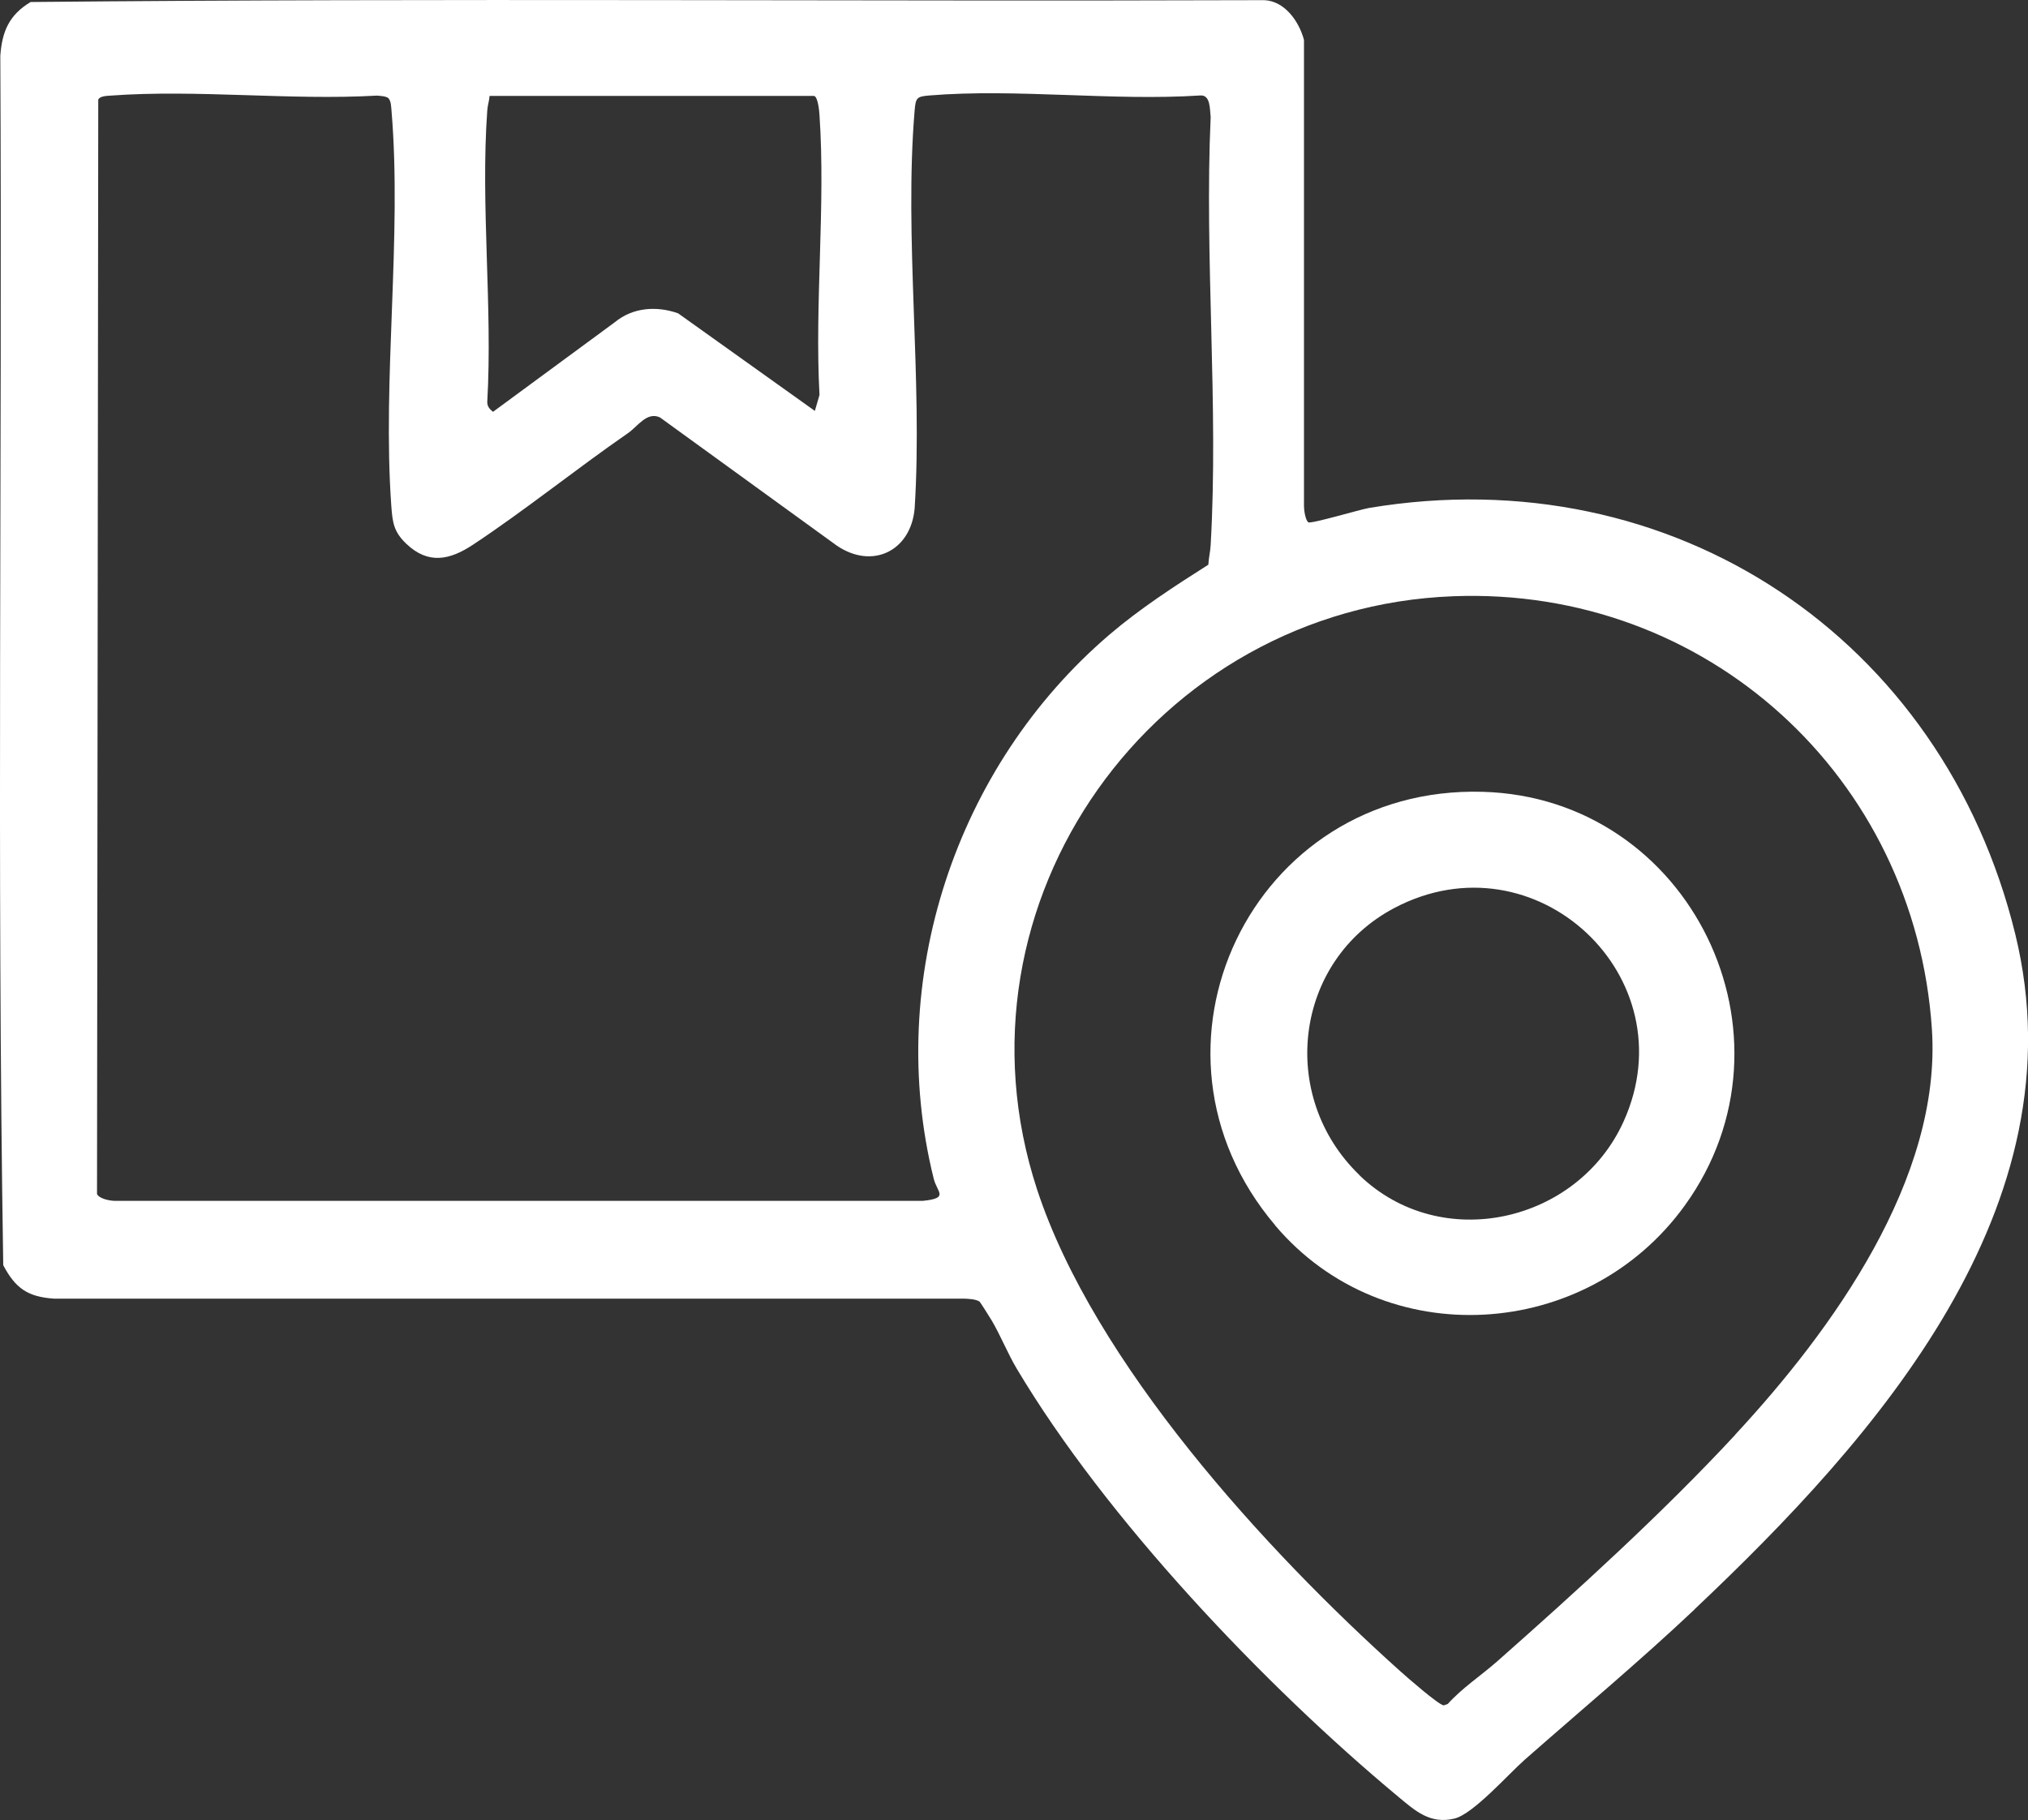
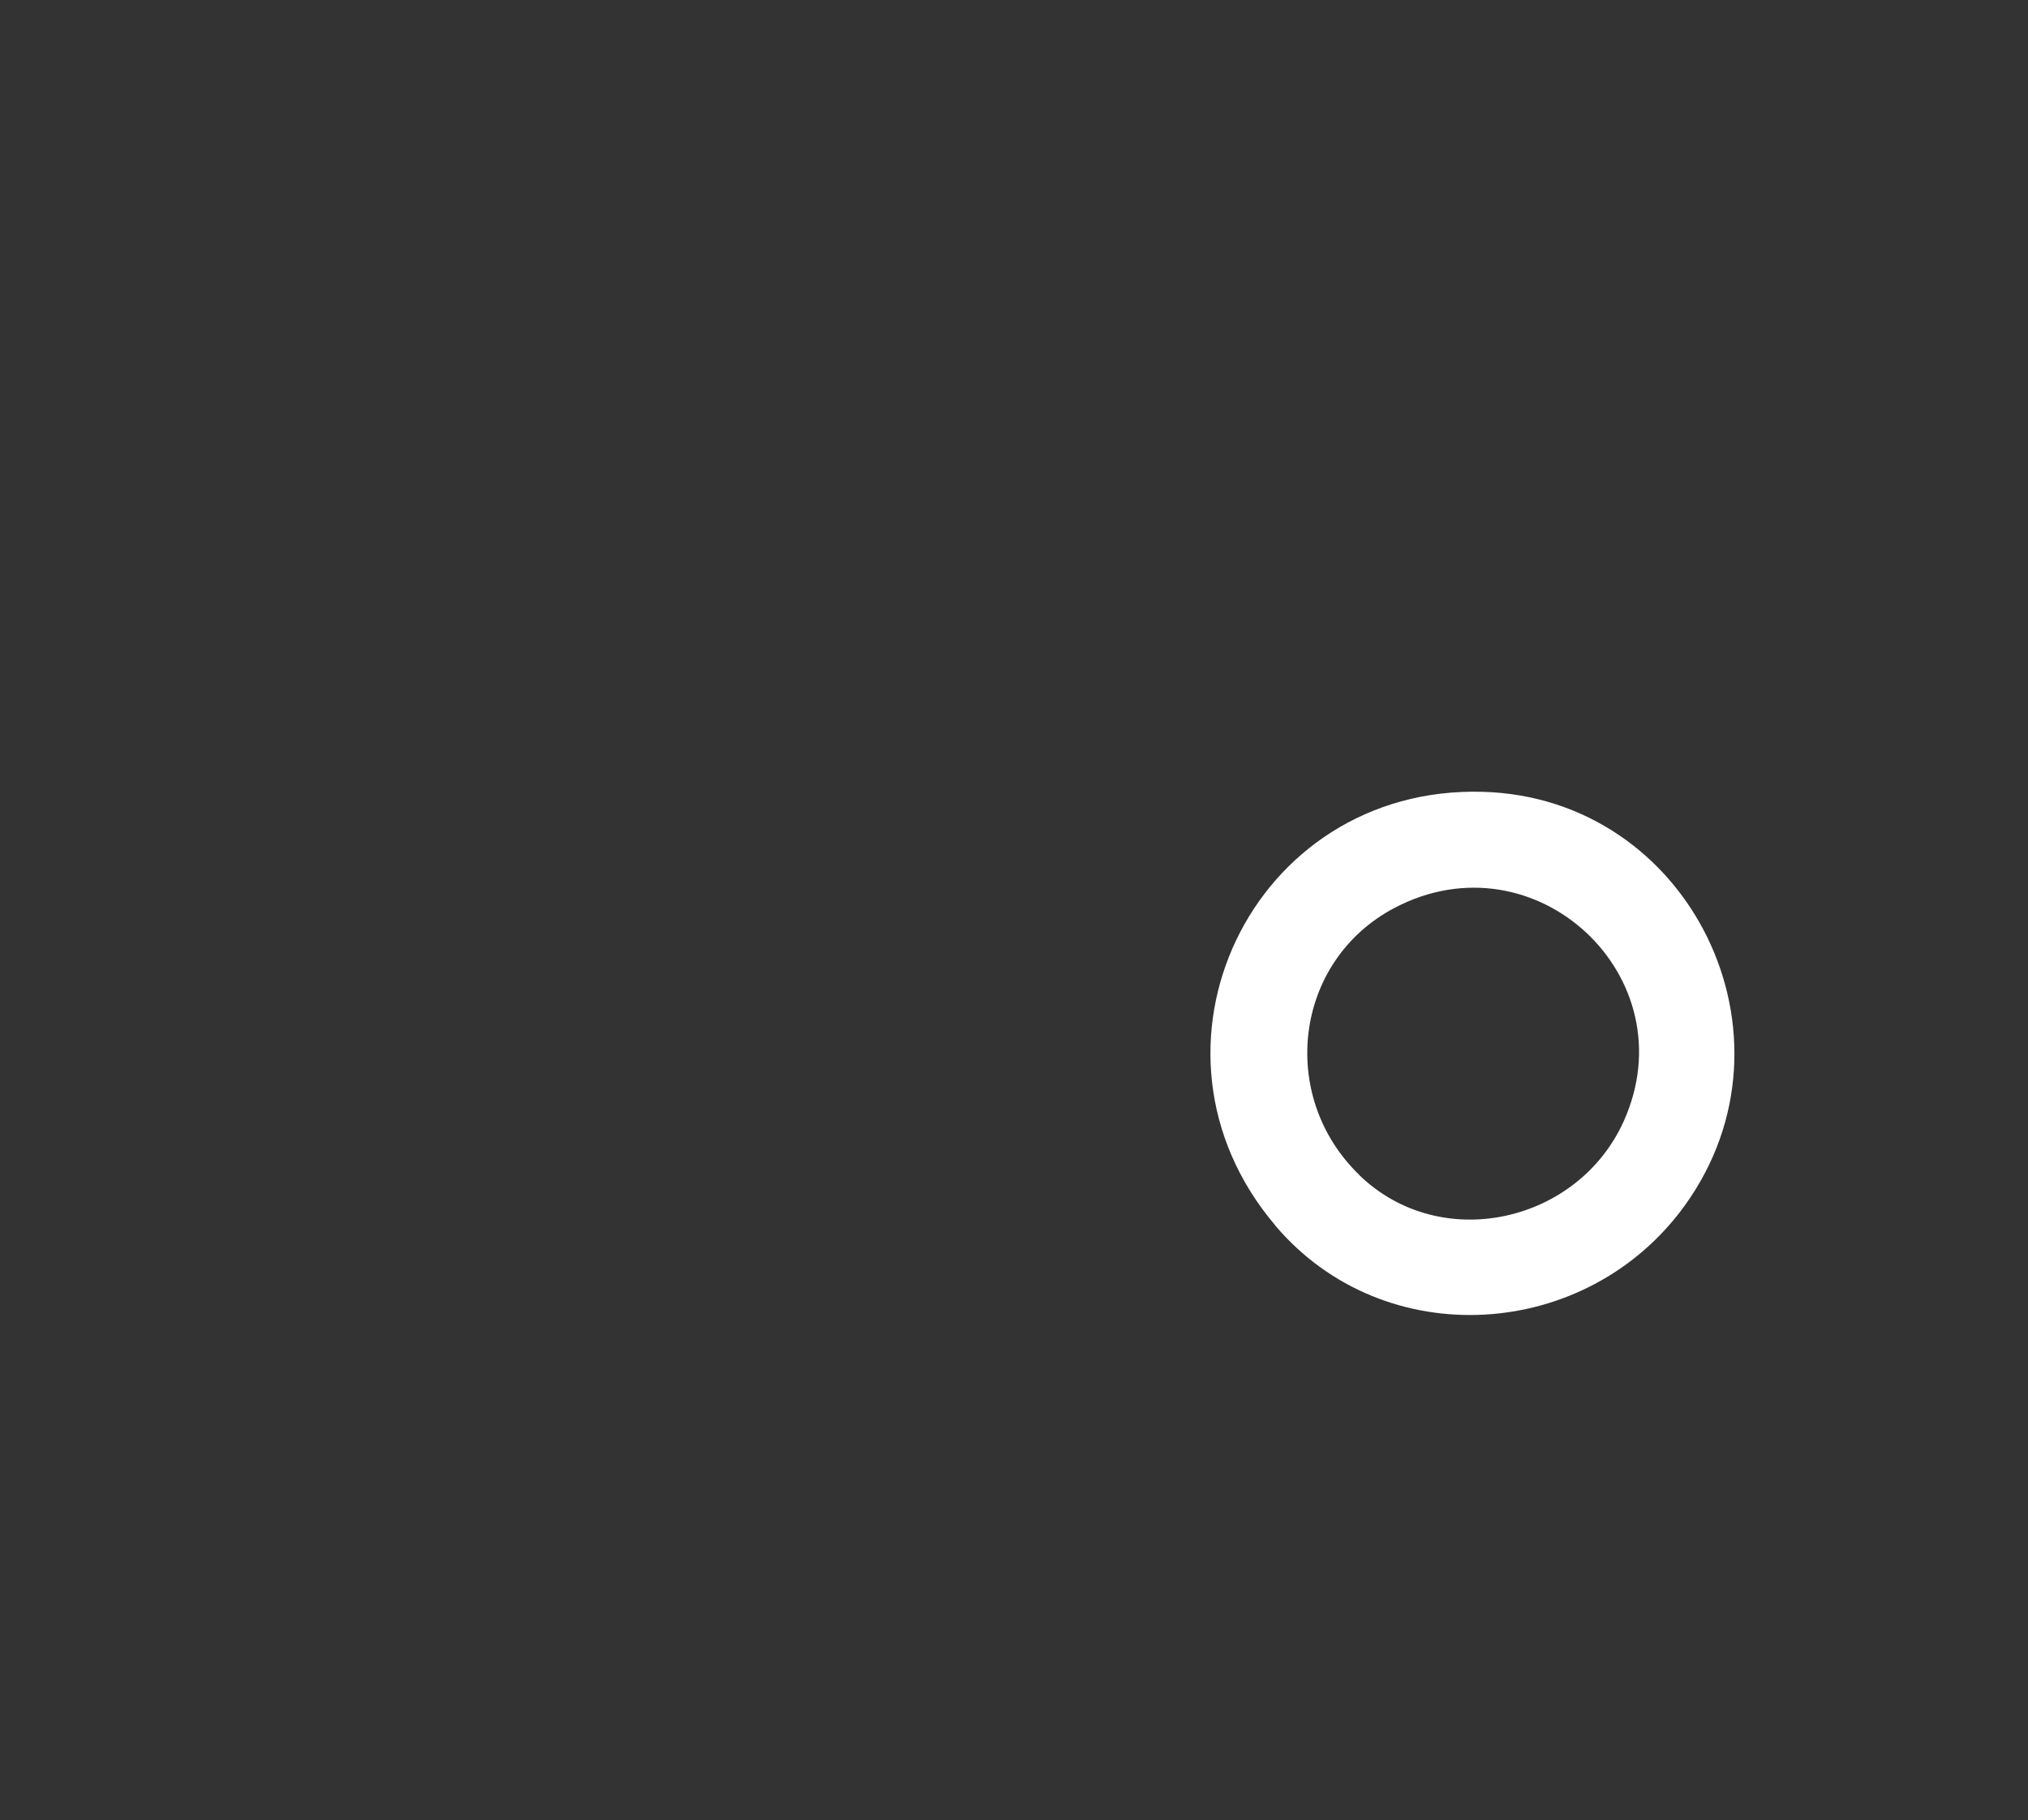
<svg xmlns="http://www.w3.org/2000/svg" id="Layer_2" data-name="Layer 2" viewBox="0 0 131.06 117.64">
  <rect x="0" y="0" width="131.06" height="117.64" fill="#333333" stroke="none" />
  <defs>
    <style>
      .cls-1 {
        fill: #fff;
      }
    </style>
  </defs>
  <g id="FG">
    <g id="_6bIs15.tif" data-name="6bIs15.tif">
      <g>
-         <path class="cls-1" d="M109.5,104.04c-3.55,3.35-7.3,6.48-10.96,9.7-1.05.92-3.34,3.53-4.56,3.81-1.55.37-2.51-.49-3.61-1.41-8.68-7.22-18.9-17.99-24.66-27.67-.57-.95-1.05-2.15-1.61-3.1-.12-.2-.75-1.21-.81-1.25-.25-.15-.7-.17-1-.18H3.48c-1.7-.12-2.48-.67-3.27-2.16C-.21,55.75.15,29.67.02,3.61.13,2.04.59.96,1.98.13,28.53-.13,55.13.1,81.7.01c1.33.05,2.26,1.39,2.57,2.57v30.14c0,.25.09.9.28,1.04.17.12,3.38-.84,3.94-.93,19.62-3.27,37.07,8.41,41.75,27.56,4.29,17.59-8.99,32.54-20.74,43.64ZM25.13,6.37c-.16-.16-.54-.17-.77-.19-5.61.32-11.65-.41-17.21,0-.24.02-.69.02-.8.26l-.08,70.74c.15.31.84.44,1.17.44h52.2c1.72-.18.92-.54.7-1.44-3.18-12.83,1.42-26.66,11.36-35.16,1.98-1.69,4.2-3.13,6.39-4.52.02-.43.13-.85.15-1.28.52-9.03-.41-18.56,0-27.65-.06-.5,0-1.44-.66-1.4-5.67.37-11.9-.46-17.51,0-.82.07-.89.14-.96.96-.69,8.23.53,17.4,0,25.73-.24,2.75-2.73,3.98-5.04,2.4l-11.42-8.28c-.85-.39-1.43.58-2.07,1.02-3.34,2.31-6.66,4.99-10,7.2-1.52,1.01-2.91,1.3-4.33-.06-.79-.76-.88-1.33-.96-2.42-.59-8.24.7-17.4.01-25.59-.02-.23-.03-.6-.19-.77ZM31.64,6.19c-.02.32-.13.62-.15.95-.44,6.08.35,12.69,0,18.83-.01.3.16.48.37.65l7.87-5.79c1.16-.96,2.69-1.07,4.09-.58l8.84,6.31.3-1.03c-.32-5.91.4-12.23,0-18.09-.01-.21-.1-1.24-.37-1.24h-20.95ZM112.15,92.72c6.25-6.74,13.34-16.53,12.7-26.19-1.08-16.3-14.55-28.63-30.95-27.99-19.29.74-32.96,19.77-26.88,38.34,3.68,11.21,14.76,23.33,23.47,31.14.41.37,2.48,2.18,2.81,2.21l.26-.09c.94-1.04,2.13-1.82,3.18-2.74,5.15-4.55,10.74-9.63,15.4-14.66Z" />
        <path class="cls-1" d="M82.41,79.2c-9.66-11.39-1.52-28.44,13.4-28.02,13.44.37,20.95,15.83,13.07,26.74-6.33,8.77-19.42,9.61-26.47,1.29ZM87.85,75.96c5.28,5.1,14.12,3.08,17.08-3.48,4.2-9.32-5.7-18.6-14.82-13.79-6.48,3.42-7.54,12.16-2.26,17.26Z" />
      </g>
    </g>
  </g>
</svg>